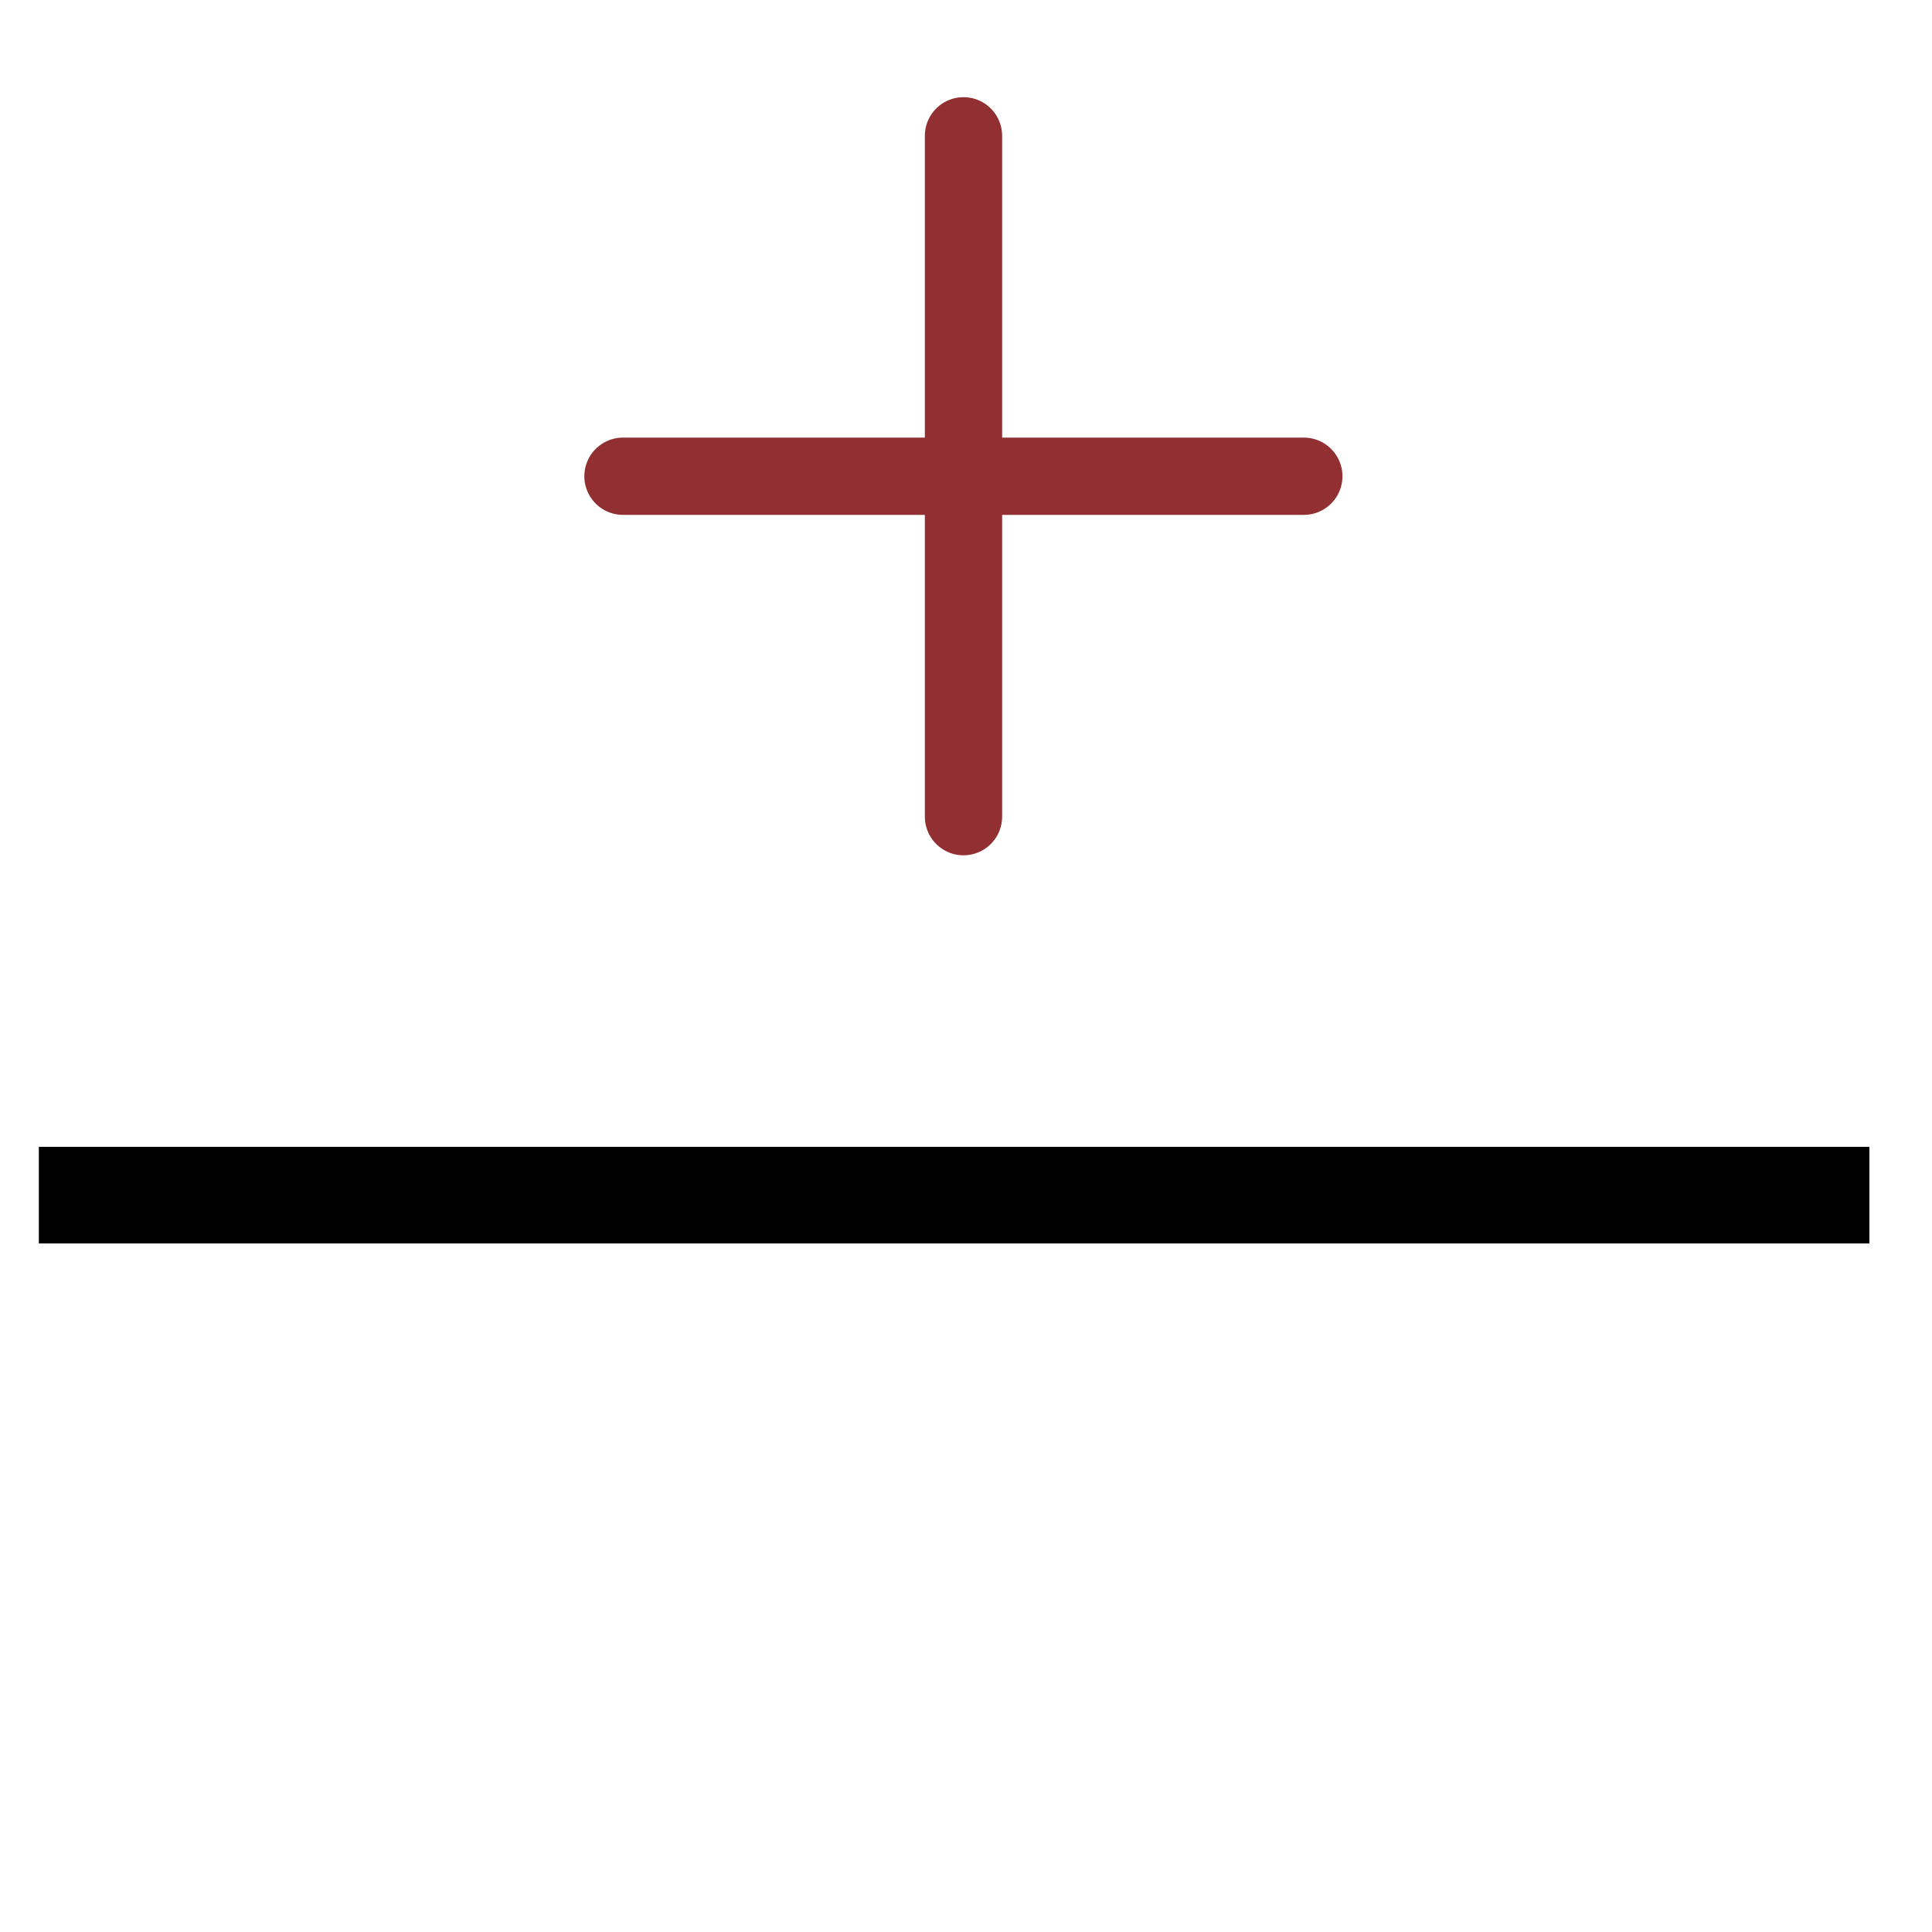
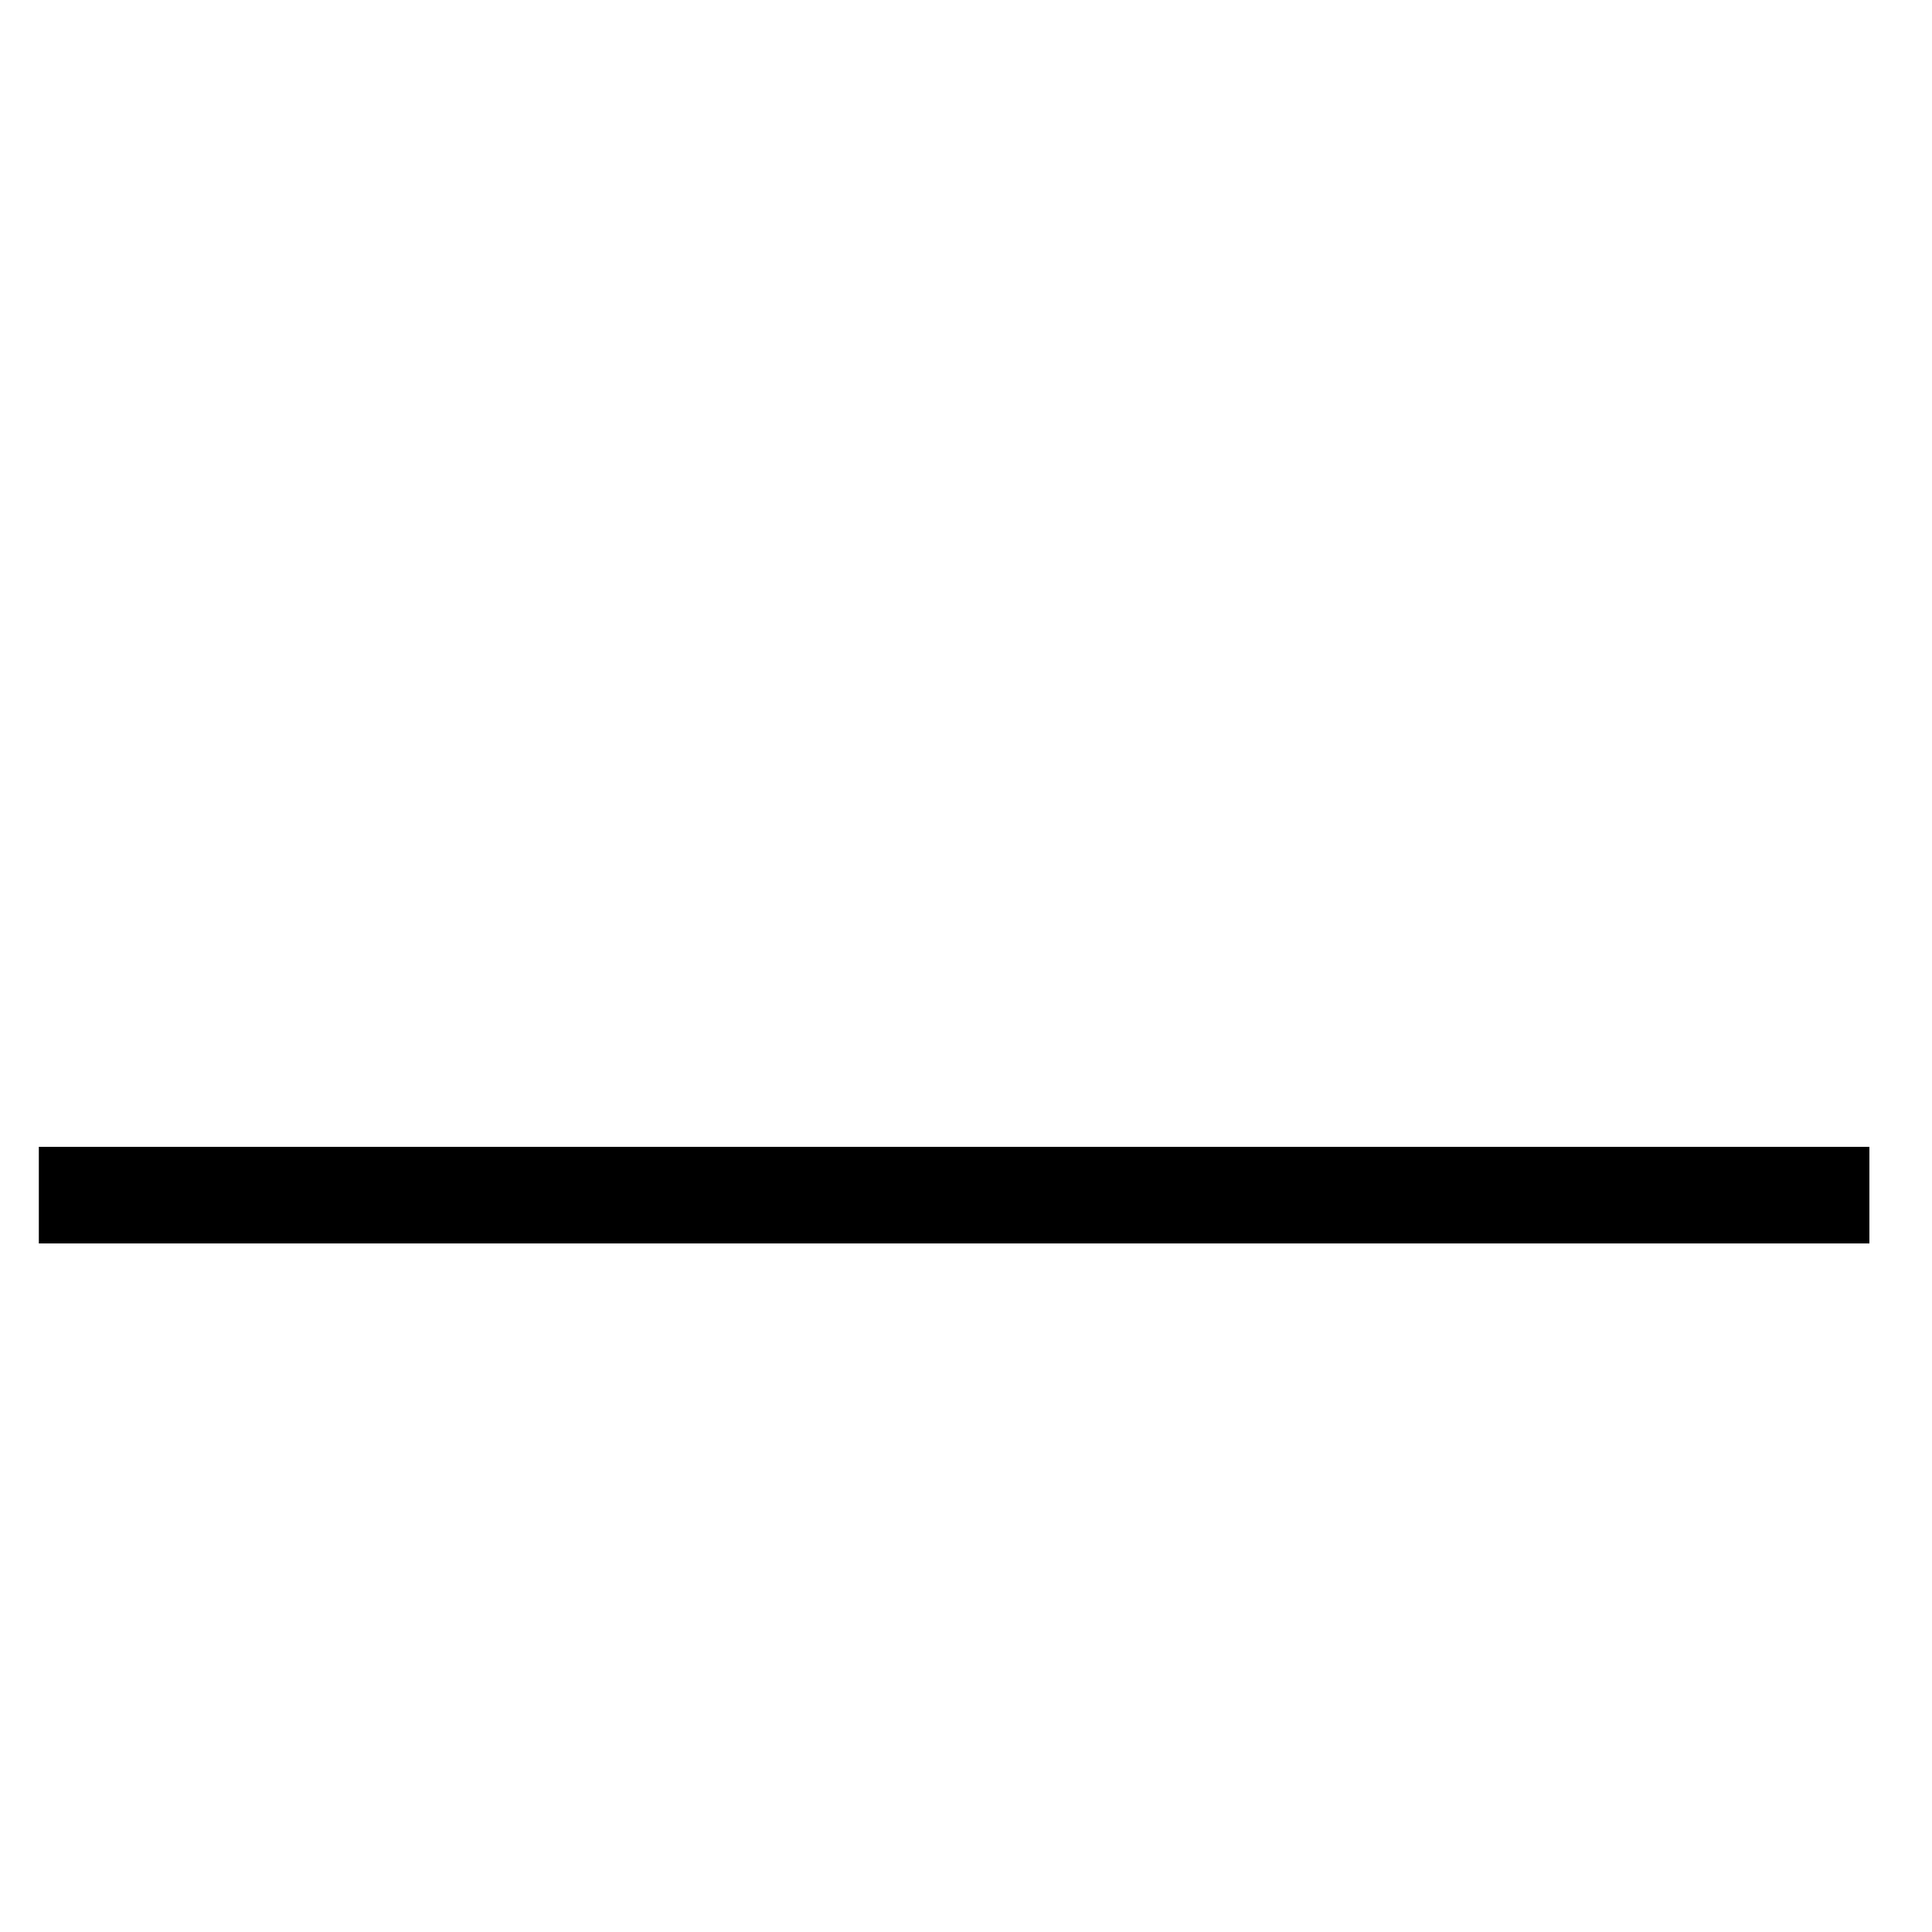
<svg xmlns="http://www.w3.org/2000/svg" width="100%" height="100%" viewBox="0 0 20 20" version="1.1" xml:space="preserve" style="fill-rule:evenodd;clip-rule:evenodd;stroke-linecap:square;stroke-linejoin:round;stroke-miterlimit:1.5;">
  <g id="Lines">
    <g id="Line">
      <g transform="matrix(1,0,0,1,0,2.357)">
        <path d="M0.902,10.015L18.852,10.015" style="fill:none;stroke:black;stroke-width:1px;" />
      </g>
      <g>
-         <path d="M9.974,1.406L9.974,8.454" style="fill:none;stroke:rgb(145,47,50);stroke-width:0.8px;stroke-linecap:round;stroke-linejoin:miter;" />
        <g transform="matrix(6.12323e-17,-1,1,6.12323e-17,5.043,14.904)">
-           <path d="M9.974,1.406L9.974,8.454" style="fill:none;stroke:rgb(145,47,50);stroke-width:0.8px;stroke-linecap:round;stroke-linejoin:miter;" />
-         </g>
+           </g>
      </g>
    </g>
  </g>
</svg>